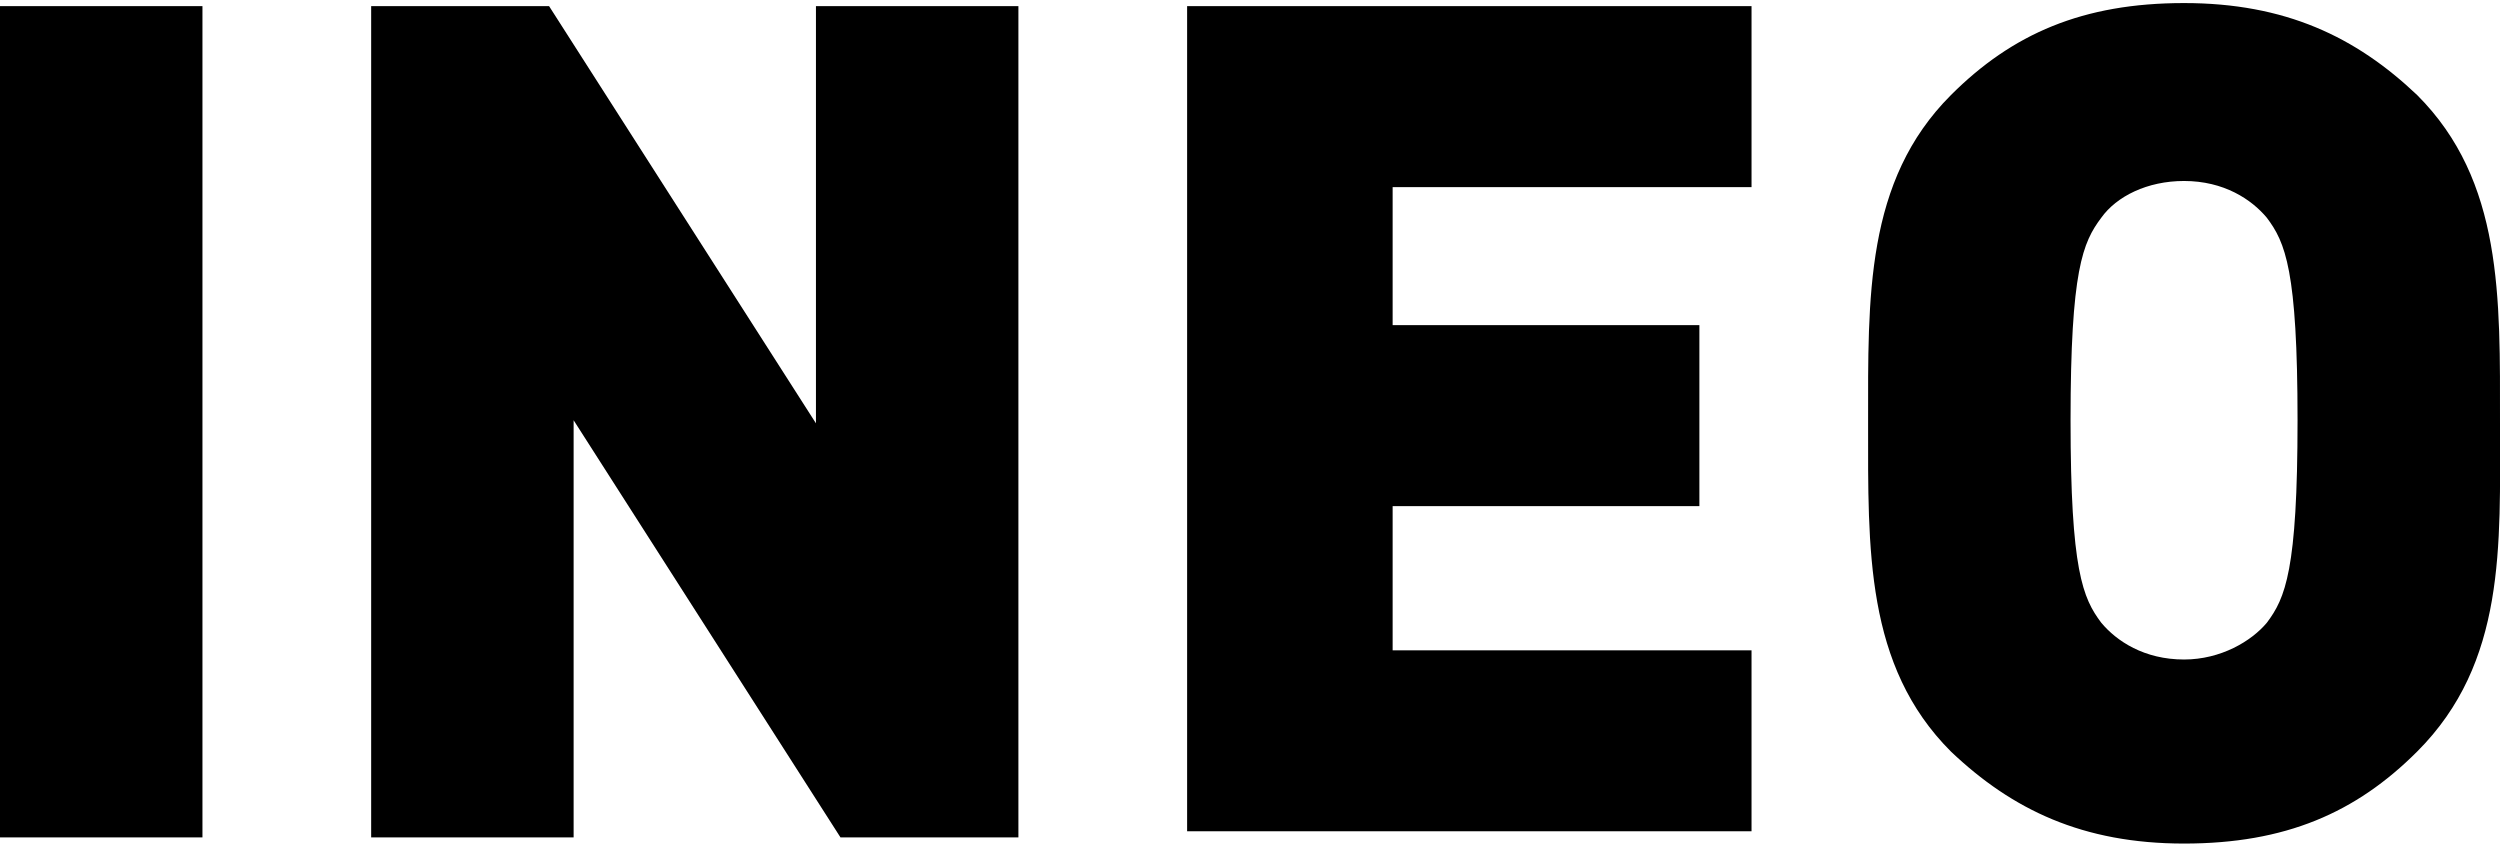
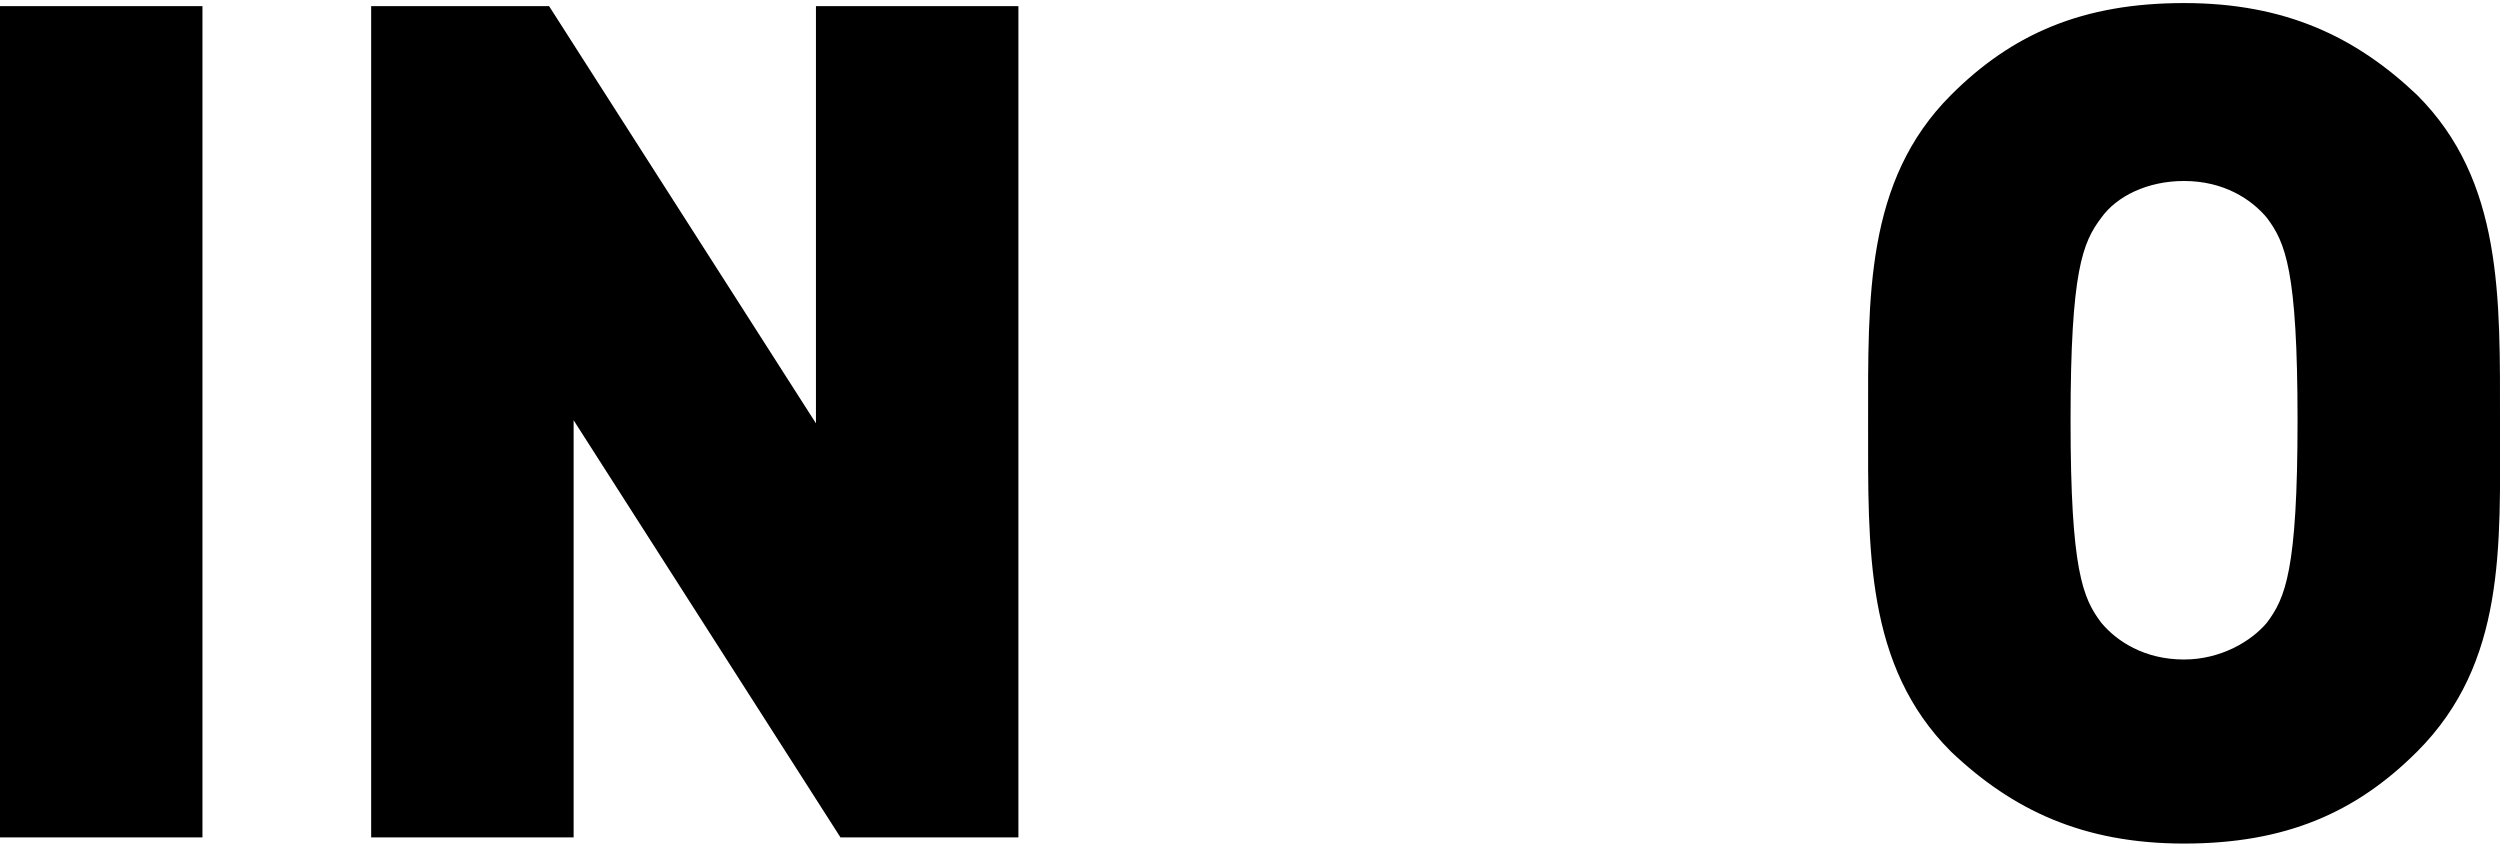
<svg xmlns="http://www.w3.org/2000/svg" xml:space="preserve" style="enable-background:new 0 0 81.5 27.5;" viewBox="0 0 81.5 27.5" y="0px" x="0px" id="Layer_1" version="1.1">
  <g>
    <path d="M0,27.3V0.2h6.6v27.1H0z" />
    <path d="M27.4,27.3l-8.7-13.6v13.6h-6.6V0.2h5.8l8.7,13.6V0.2h6.6v27.1H27.4z" />
-     <path d="M38.7,27.3V0.2h18.4v5.9H45.4v4.5h10v5.9h-10v4.7h11.7v5.9H38.7z" />
    <path d="M78.8,24.5c-2,2-4.3,3-7.6,3c-3.3,0-5.6-1.1-7.6-3c-2.8-2.8-2.7-6.6-2.7-10.7c0-4.1-0.1-7.9,2.7-10.7c2-2,4.3-3,7.6-3 c3.3,0,5.6,1.1,7.6,3c2.8,2.8,2.7,6.6,2.7,10.7C81.5,17.8,81.7,21.6,78.8,24.5z M73.9,7.1c-0.5-0.6-1.4-1.2-2.7-1.2 c-1.2,0-2.2,0.5-2.7,1.2c-0.6,0.8-1,1.7-1,6.6c0,4.9,0.4,5.8,1,6.6c0.5,0.6,1.4,1.2,2.7,1.2c1.2,0,2.2-0.6,2.7-1.2 c0.6-0.8,1-1.7,1-6.6C74.9,8.8,74.5,7.9,73.9,7.1z" />
  </g>
</svg>